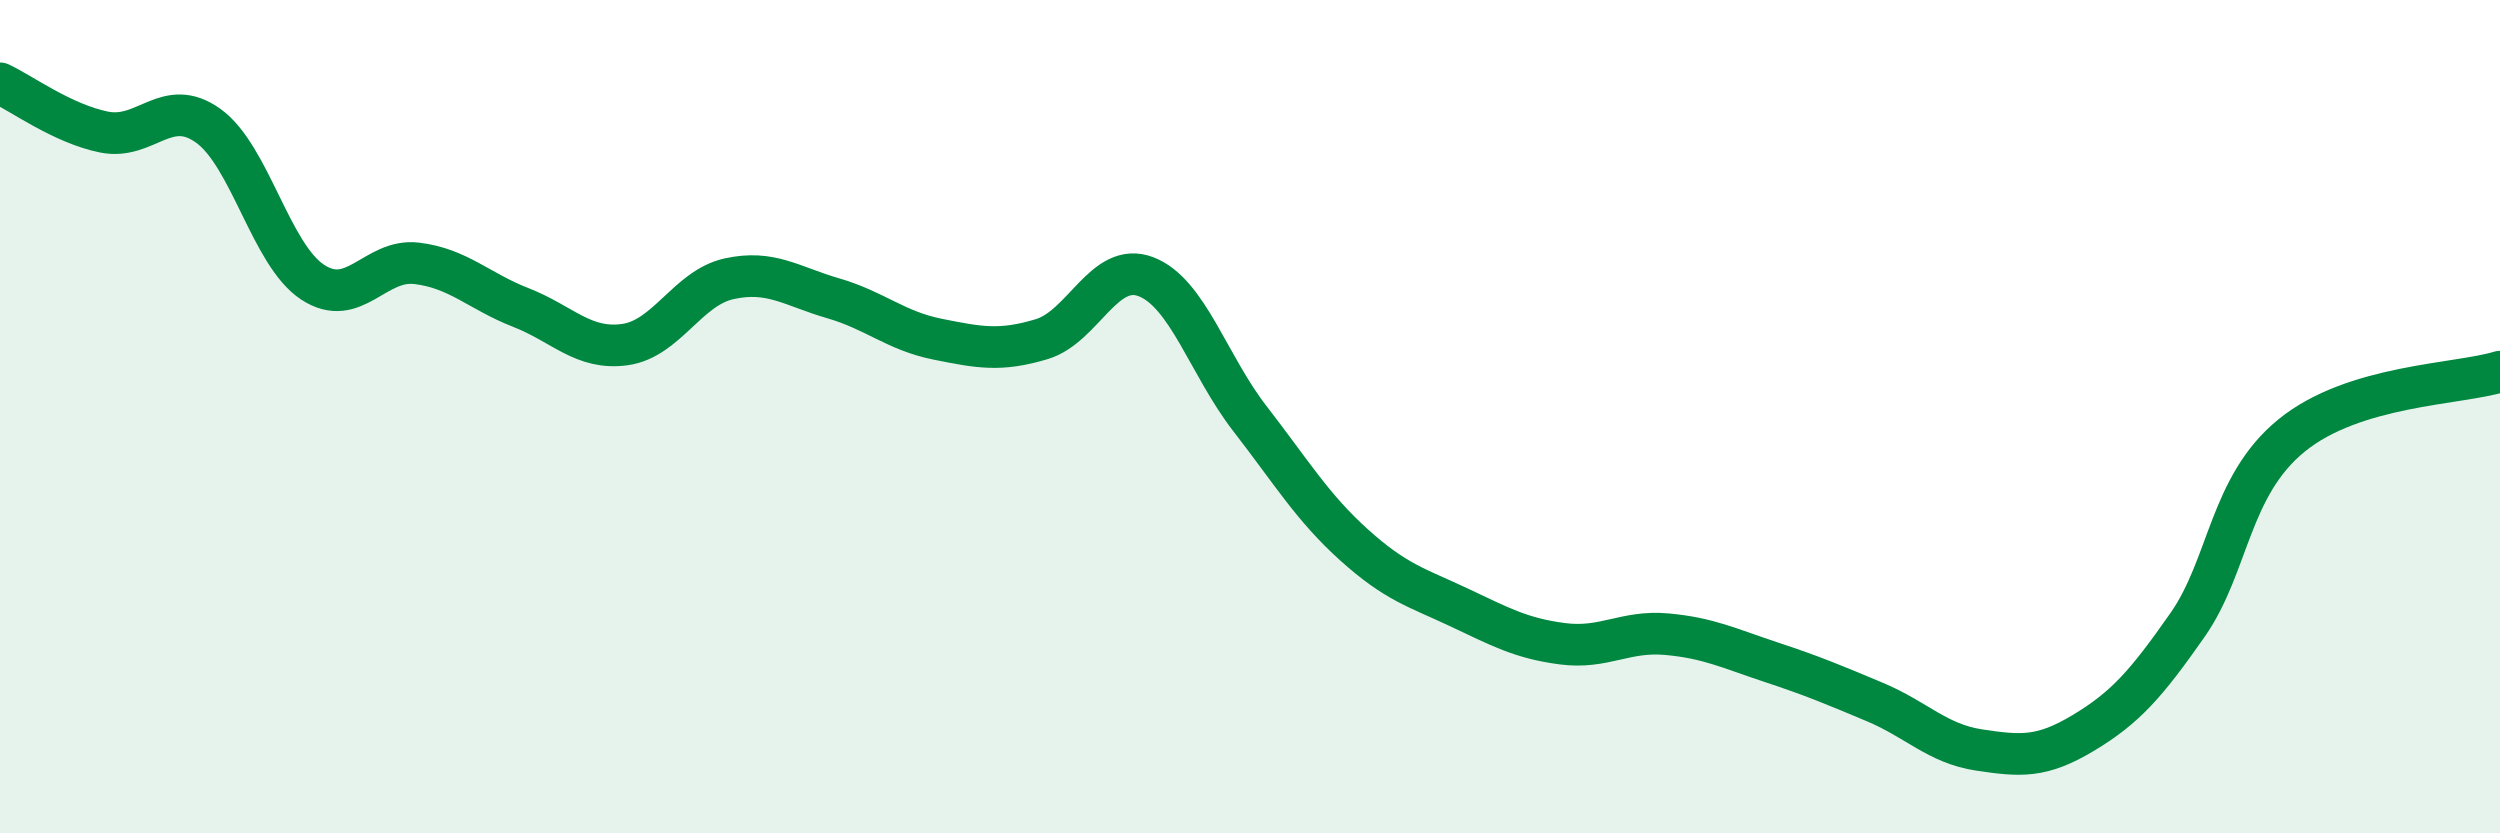
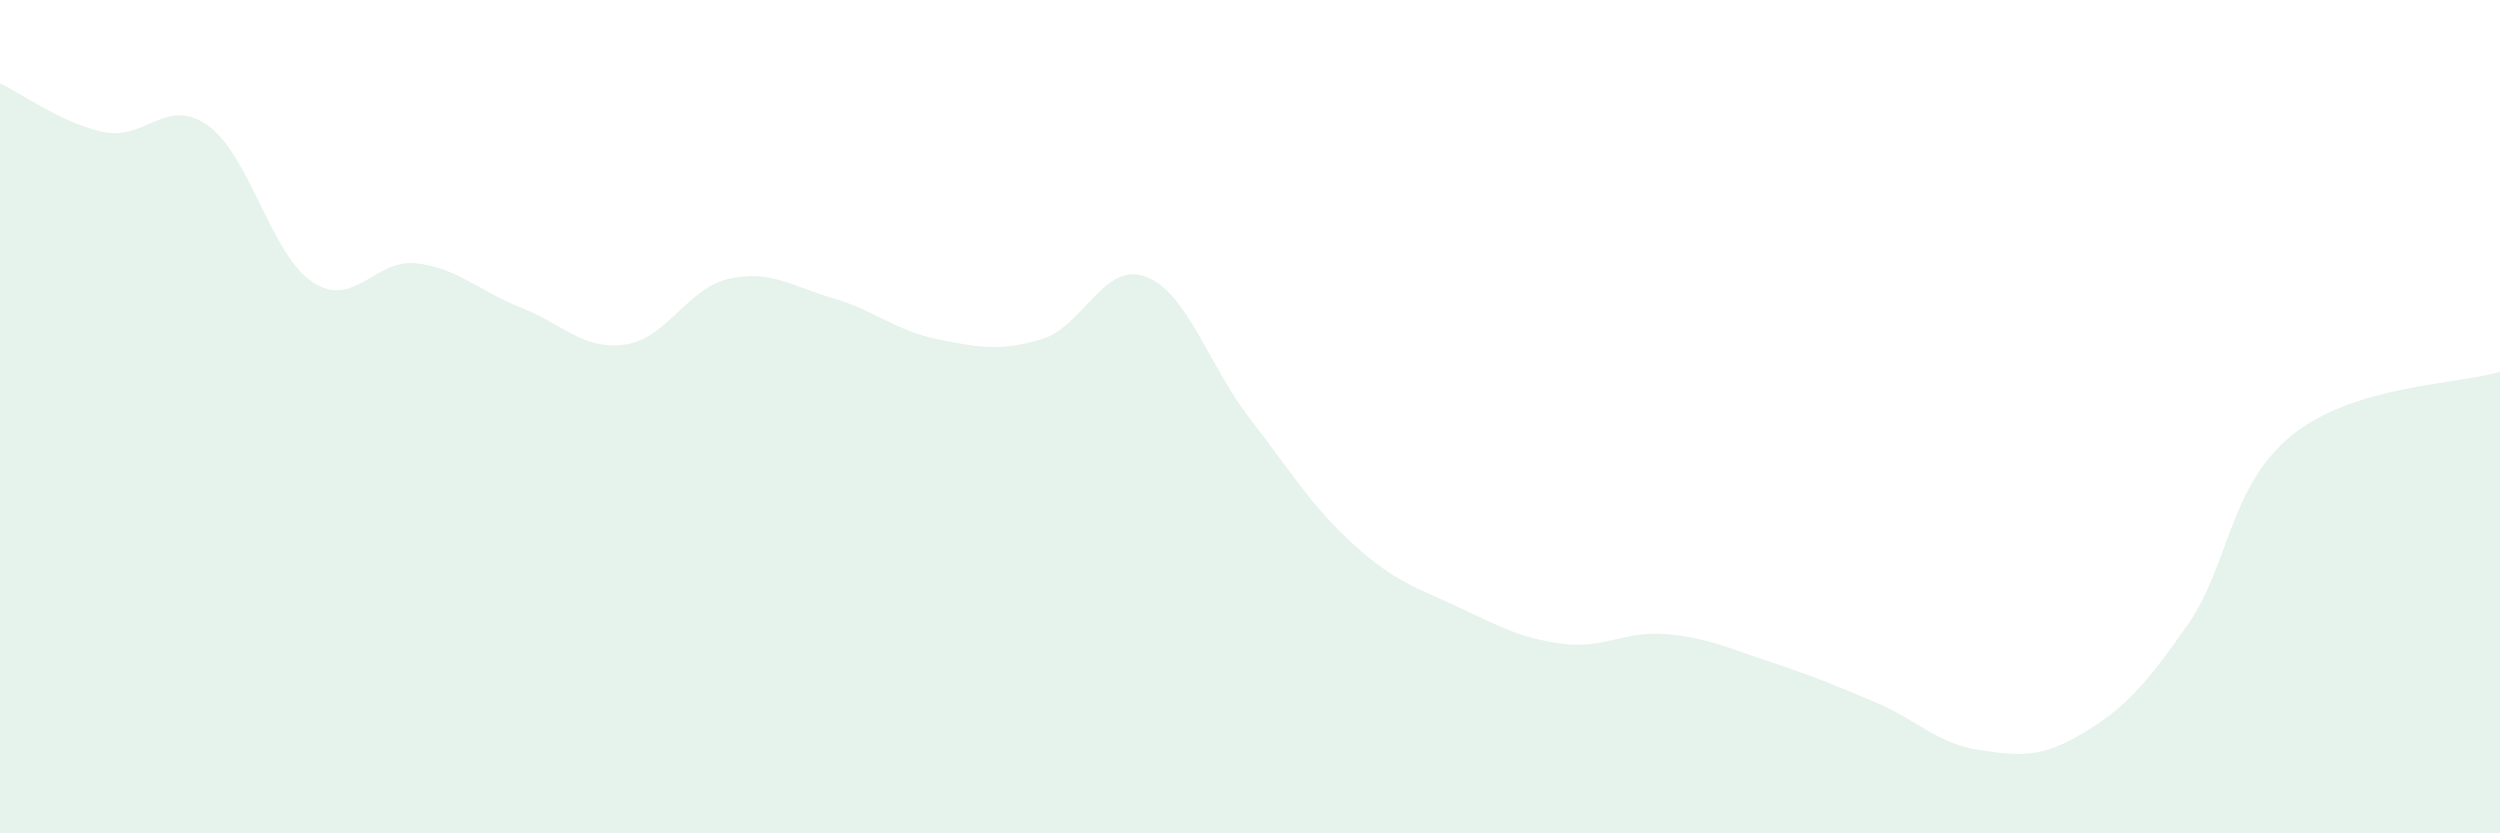
<svg xmlns="http://www.w3.org/2000/svg" width="60" height="20" viewBox="0 0 60 20">
  <path d="M 0,2 C 0.5,2.23 1.5,2.97 2.5,3.17 C 3.5,3.37 4,2.3 5,3.02 C 6,3.74 6.5,6.11 7.5,6.77 C 8.5,7.43 9,6.2 10,6.32 C 11,6.44 11.5,6.99 12.5,7.38 C 13.5,7.77 14,8.41 15,8.27 C 16,8.13 16.5,6.91 17.5,6.69 C 18.5,6.47 19,6.87 20,7.16 C 21,7.45 21.5,7.94 22.5,8.14 C 23.5,8.34 24,8.44 25,8.14 C 26,7.84 26.5,6.26 27.5,6.64 C 28.5,7.02 29,8.76 30,10.05 C 31,11.34 31.5,12.18 32.5,13.08 C 33.5,13.98 34,14.1 35,14.57 C 36,15.04 36.5,15.32 37.5,15.45 C 38.5,15.58 39,15.13 40,15.22 C 41,15.31 41.5,15.56 42.5,15.89 C 43.5,16.22 44,16.43 45,16.85 C 46,17.27 46.5,17.85 47.5,18 C 48.5,18.15 49,18.19 50,17.59 C 51,16.99 51.5,16.43 52.5,15 C 53.5,13.57 53.5,11.67 55,10.45 C 56.5,9.23 59,9.23 60,8.92L60 20L0 20Z" fill="#008740" opacity="0.1" stroke-linecap="round" stroke-linejoin="round" />
-   <path d="M 0,2 C 0.5,2.23 1.5,2.97 2.5,3.17 C 3.5,3.37 4,2.3 5,3.02 C 6,3.74 6.5,6.11 7.5,6.77 C 8.5,7.43 9,6.2 10,6.32 C 11,6.44 11.5,6.99 12.5,7.38 C 13.5,7.77 14,8.41 15,8.27 C 16,8.13 16.5,6.91 17.5,6.69 C 18.5,6.47 19,6.87 20,7.16 C 21,7.45 21.5,7.94 22.5,8.14 C 23.5,8.34 24,8.44 25,8.14 C 26,7.84 26.5,6.26 27.5,6.64 C 28.5,7.02 29,8.76 30,10.05 C 31,11.34 31.5,12.18 32.5,13.08 C 33.5,13.98 34,14.1 35,14.57 C 36,15.04 36.5,15.32 37.5,15.45 C 38.5,15.58 39,15.13 40,15.22 C 41,15.31 41.5,15.56 42.5,15.89 C 43.5,16.22 44,16.43 45,16.85 C 46,17.27 46.5,17.85 47.5,18 C 48.5,18.15 49,18.19 50,17.59 C 51,16.99 51.5,16.43 52.5,15 C 53.5,13.57 53.5,11.67 55,10.45 C 56.5,9.23 59,9.23 60,8.92" stroke="#008740" stroke-width="1" fill="none" stroke-linecap="round" stroke-linejoin="round" />
</svg>